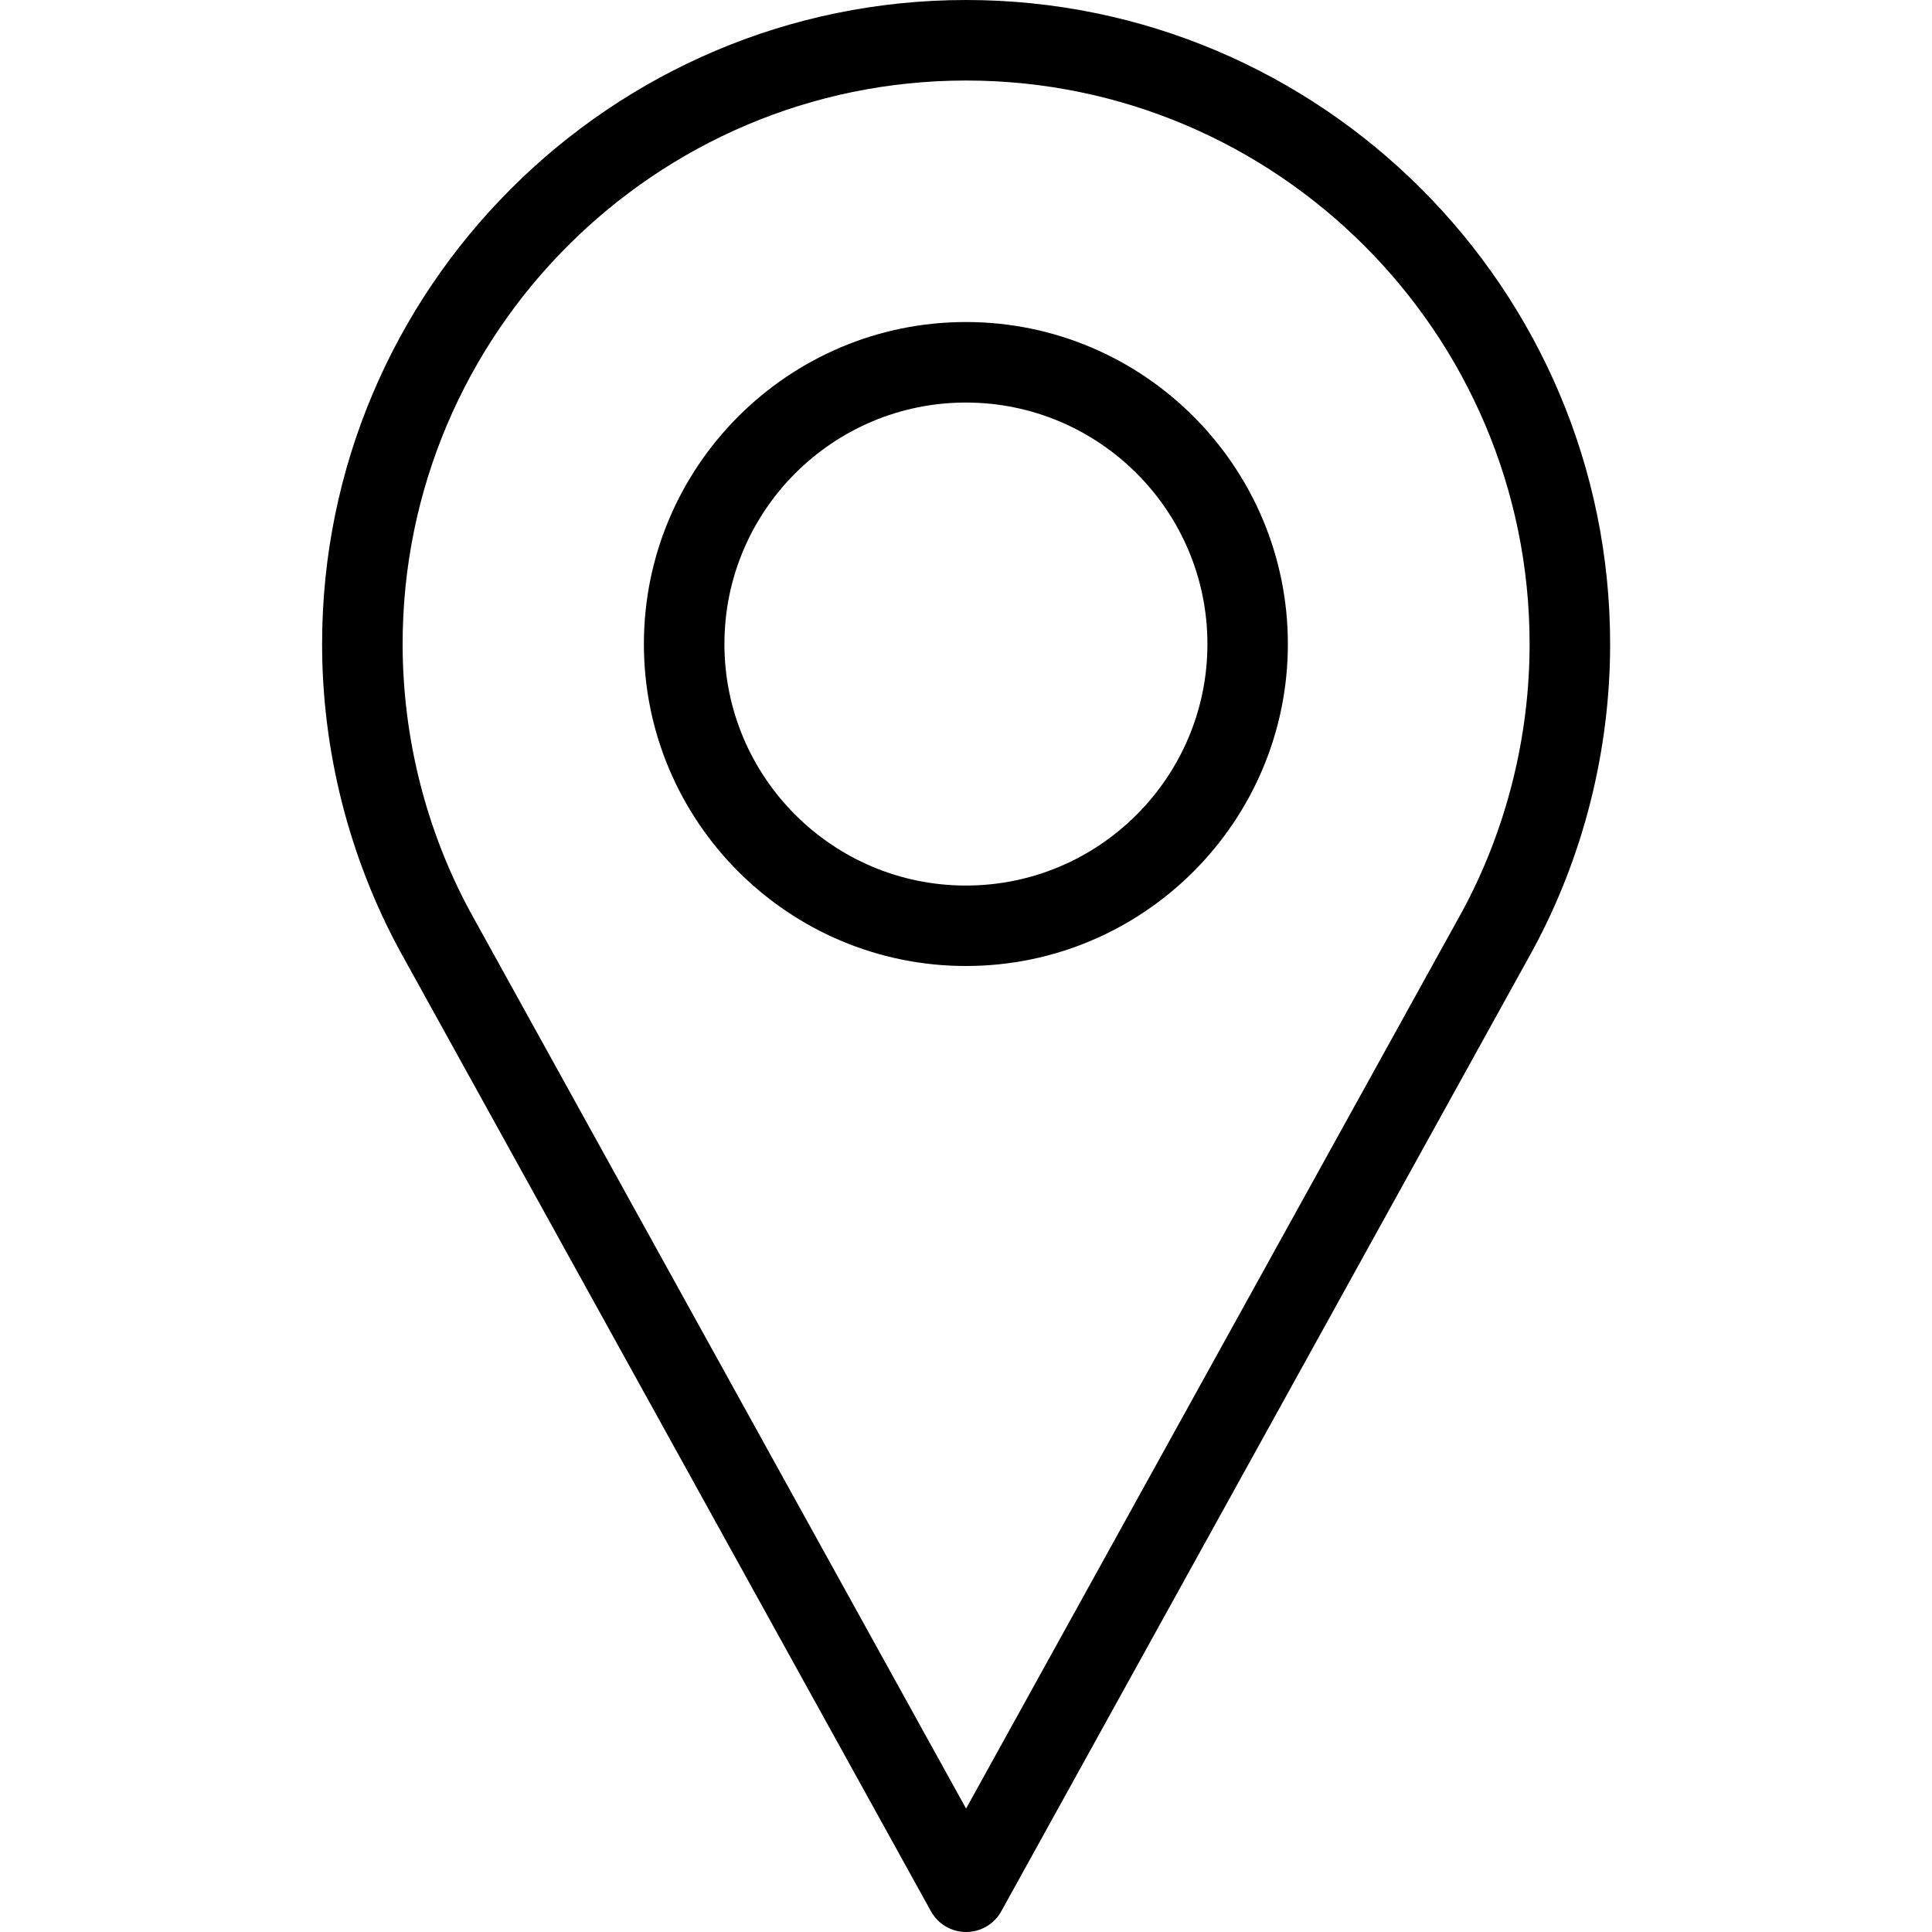
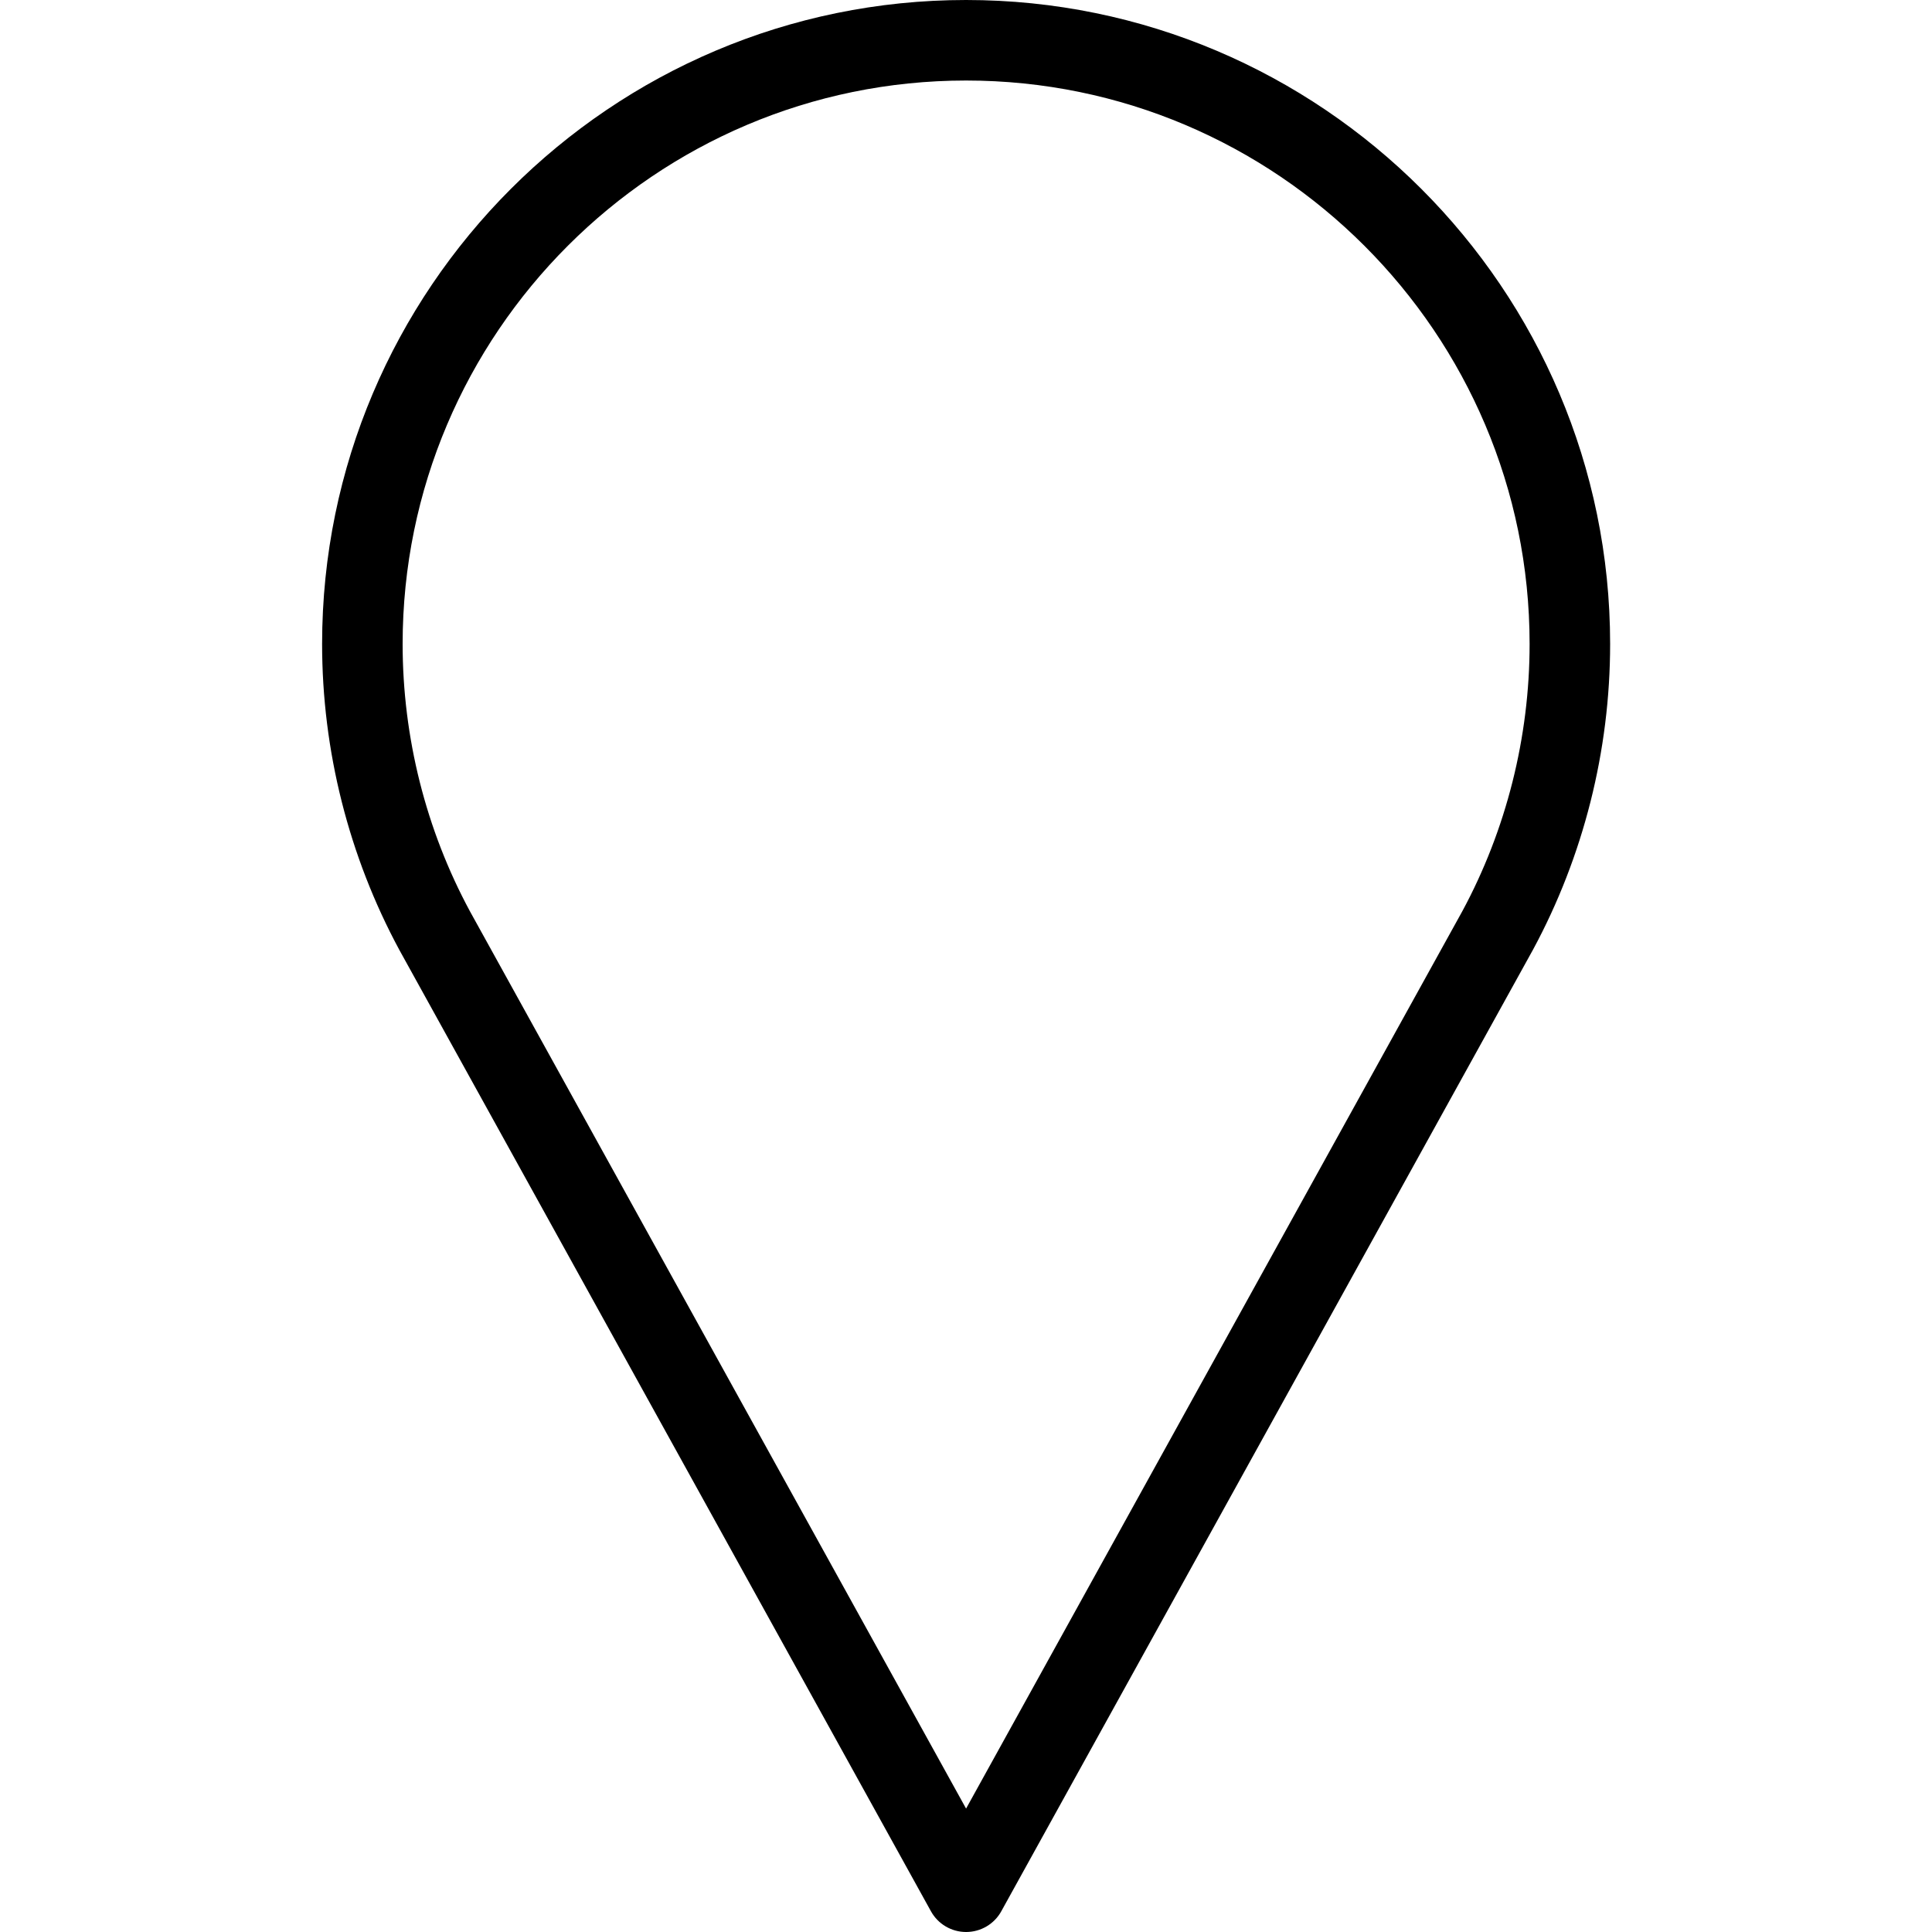
<svg xmlns="http://www.w3.org/2000/svg" width="25" height="25" viewBox="0 0 25 25" fill="none">
  <path d="M12.501 0C7.906 0 4.168 3.738 4.168 8.333C4.168 9.713 4.513 11.08 5.168 12.293L12.046 24.731C12.137 24.897 12.312 25 12.501 25C12.691 25 12.866 24.897 12.957 24.731L19.837 12.289C20.49 11.08 20.835 9.713 20.835 8.333C20.835 3.738 17.096 0 12.501 0ZM18.923 11.79L12.501 23.403L6.082 11.794C5.511 10.737 5.21 9.54 5.21 8.333C5.21 4.313 8.481 1.042 12.501 1.042C16.522 1.042 19.793 4.313 19.793 8.333C19.793 9.54 19.491 10.737 18.923 11.79Z" fill="black" />
-   <path d="M12.499 4.167C10.201 4.167 8.332 6.036 8.332 8.334C8.332 10.631 10.201 12.5 12.499 12.5C14.796 12.5 16.665 10.631 16.665 8.334C16.665 6.036 14.796 4.167 12.499 4.167ZM12.499 11.459C10.775 11.459 9.374 10.057 9.374 8.334C9.374 6.61 10.775 5.209 12.499 5.209C14.222 5.209 15.624 6.61 15.624 8.334C15.624 10.057 14.222 11.459 12.499 11.459Z" fill="black" />
</svg>